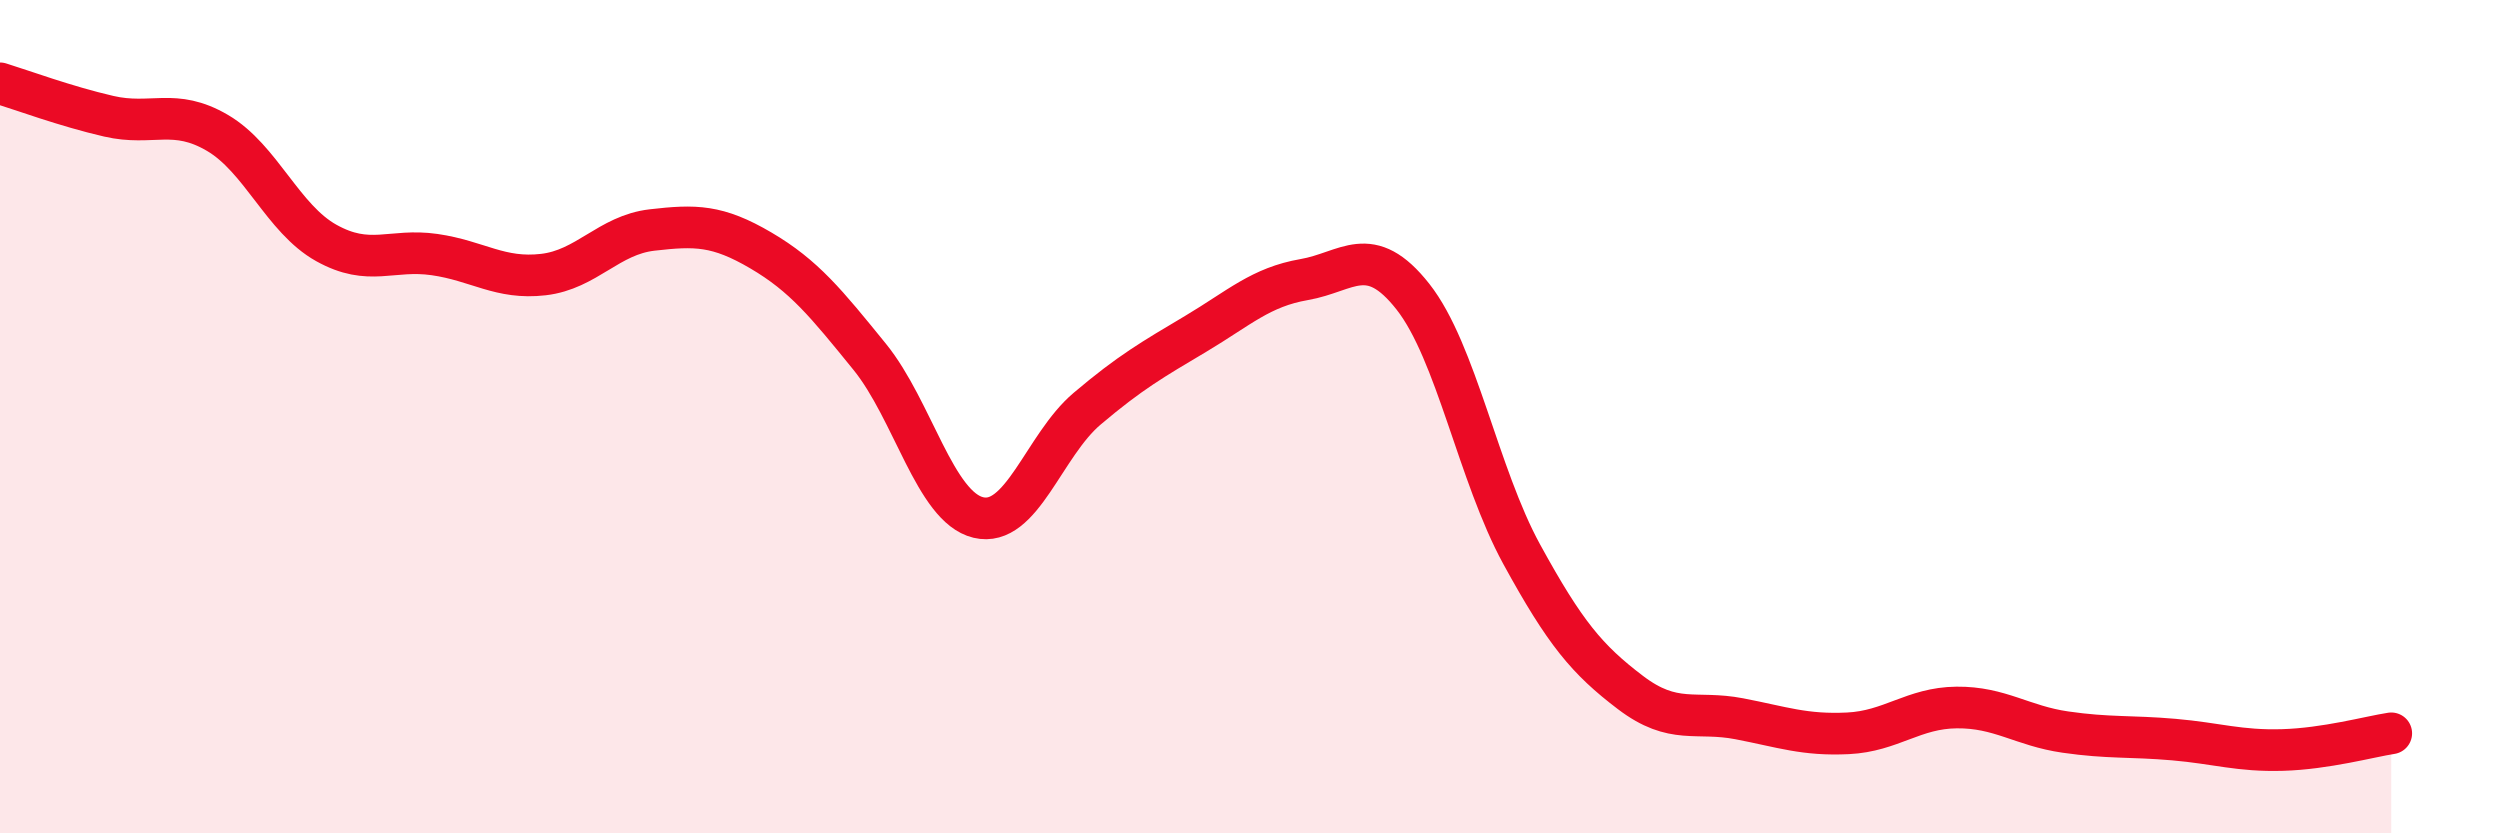
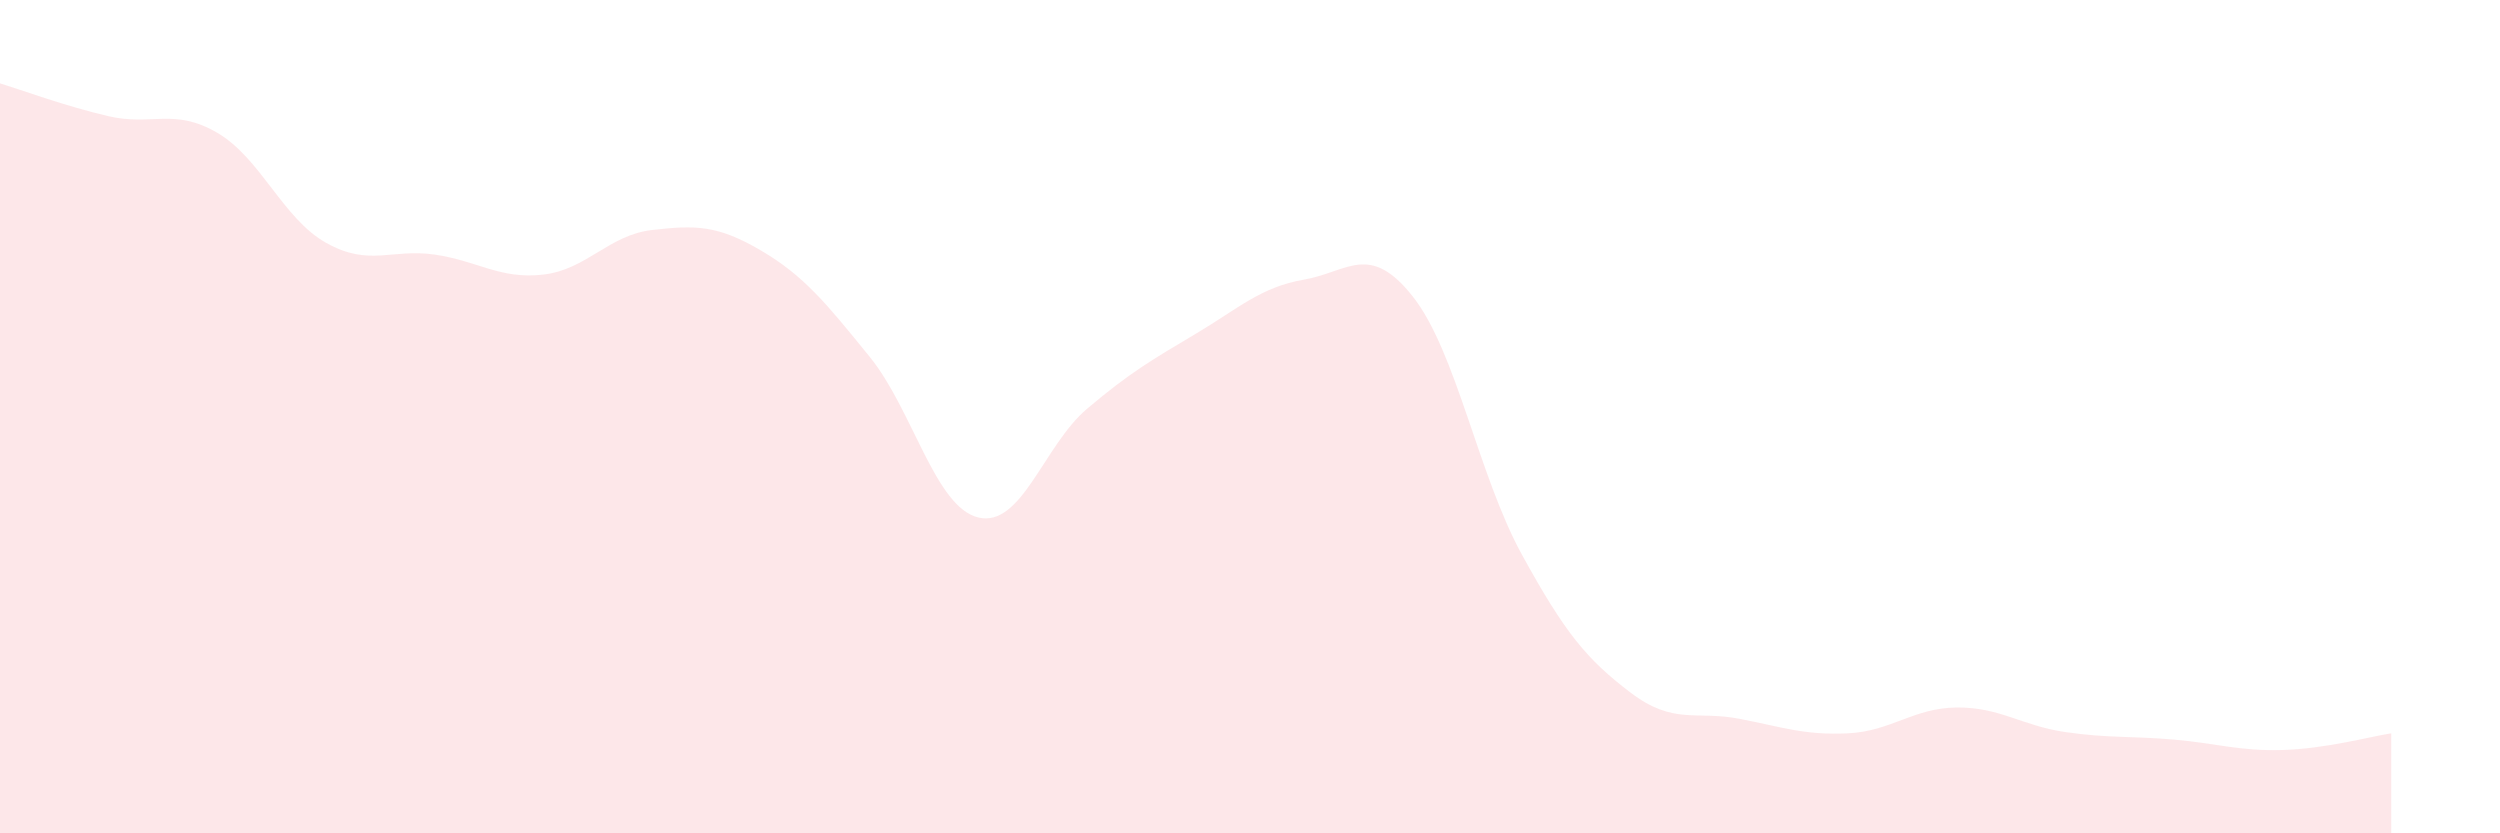
<svg xmlns="http://www.w3.org/2000/svg" width="60" height="20" viewBox="0 0 60 20">
  <path d="M 0,2 C 0.52,2.16 1.57,2.55 2.61,2.79 C 3.65,3.03 4.18,2.58 5.22,3.19 C 6.26,3.8 6.79,5.25 7.83,5.83 C 8.87,6.41 9.39,5.96 10.43,6.11 C 11.47,6.26 12,6.71 13.04,6.59 C 14.08,6.47 14.61,5.64 15.65,5.52 C 16.69,5.4 17.22,5.4 18.26,6.01 C 19.3,6.62 19.83,7.28 20.87,8.56 C 21.91,9.84 22.44,12.17 23.48,12.42 C 24.52,12.67 25.05,10.69 26.09,9.81 C 27.13,8.93 27.66,8.63 28.7,8.01 C 29.74,7.39 30.26,6.89 31.3,6.71 C 32.34,6.53 32.87,5.8 33.91,7.12 C 34.95,8.44 35.48,11.4 36.52,13.3 C 37.56,15.2 38.09,15.83 39.13,16.62 C 40.17,17.41 40.7,17.05 41.74,17.25 C 42.78,17.45 43.31,17.65 44.35,17.6 C 45.39,17.55 45.92,16.99 46.96,16.98 C 48,16.97 48.53,17.42 49.57,17.57 C 50.61,17.72 51.13,17.66 52.17,17.75 C 53.21,17.84 53.74,18.03 54.78,18 C 55.82,17.97 56.87,17.68 57.39,17.6L57.39 20L0 20Z" fill="#EB0A25" opacity="0.1" stroke-linecap="round" stroke-linejoin="round" />
-   <path d="M 0,2 C 0.52,2.16 1.57,2.55 2.61,2.79 C 3.65,3.03 4.18,2.58 5.22,3.19 C 6.26,3.8 6.79,5.25 7.83,5.83 C 8.87,6.41 9.39,5.96 10.43,6.11 C 11.47,6.26 12,6.71 13.04,6.59 C 14.08,6.47 14.61,5.64 15.65,5.52 C 16.69,5.4 17.22,5.4 18.26,6.01 C 19.3,6.62 19.83,7.28 20.87,8.56 C 21.91,9.84 22.44,12.17 23.48,12.42 C 24.52,12.67 25.05,10.69 26.09,9.81 C 27.13,8.93 27.66,8.63 28.7,8.01 C 29.74,7.39 30.26,6.89 31.3,6.71 C 32.34,6.53 32.87,5.8 33.91,7.12 C 34.95,8.44 35.48,11.4 36.52,13.3 C 37.56,15.2 38.09,15.83 39.13,16.62 C 40.17,17.41 40.7,17.05 41.74,17.25 C 42.78,17.45 43.31,17.65 44.35,17.6 C 45.39,17.55 45.92,16.99 46.96,16.98 C 48,16.97 48.53,17.42 49.57,17.57 C 50.61,17.72 51.13,17.66 52.17,17.75 C 53.21,17.84 53.74,18.03 54.78,18 C 55.82,17.97 56.87,17.68 57.39,17.6" stroke="#EB0A25" stroke-width="1" fill="none" stroke-linecap="round" stroke-linejoin="round" />
</svg>